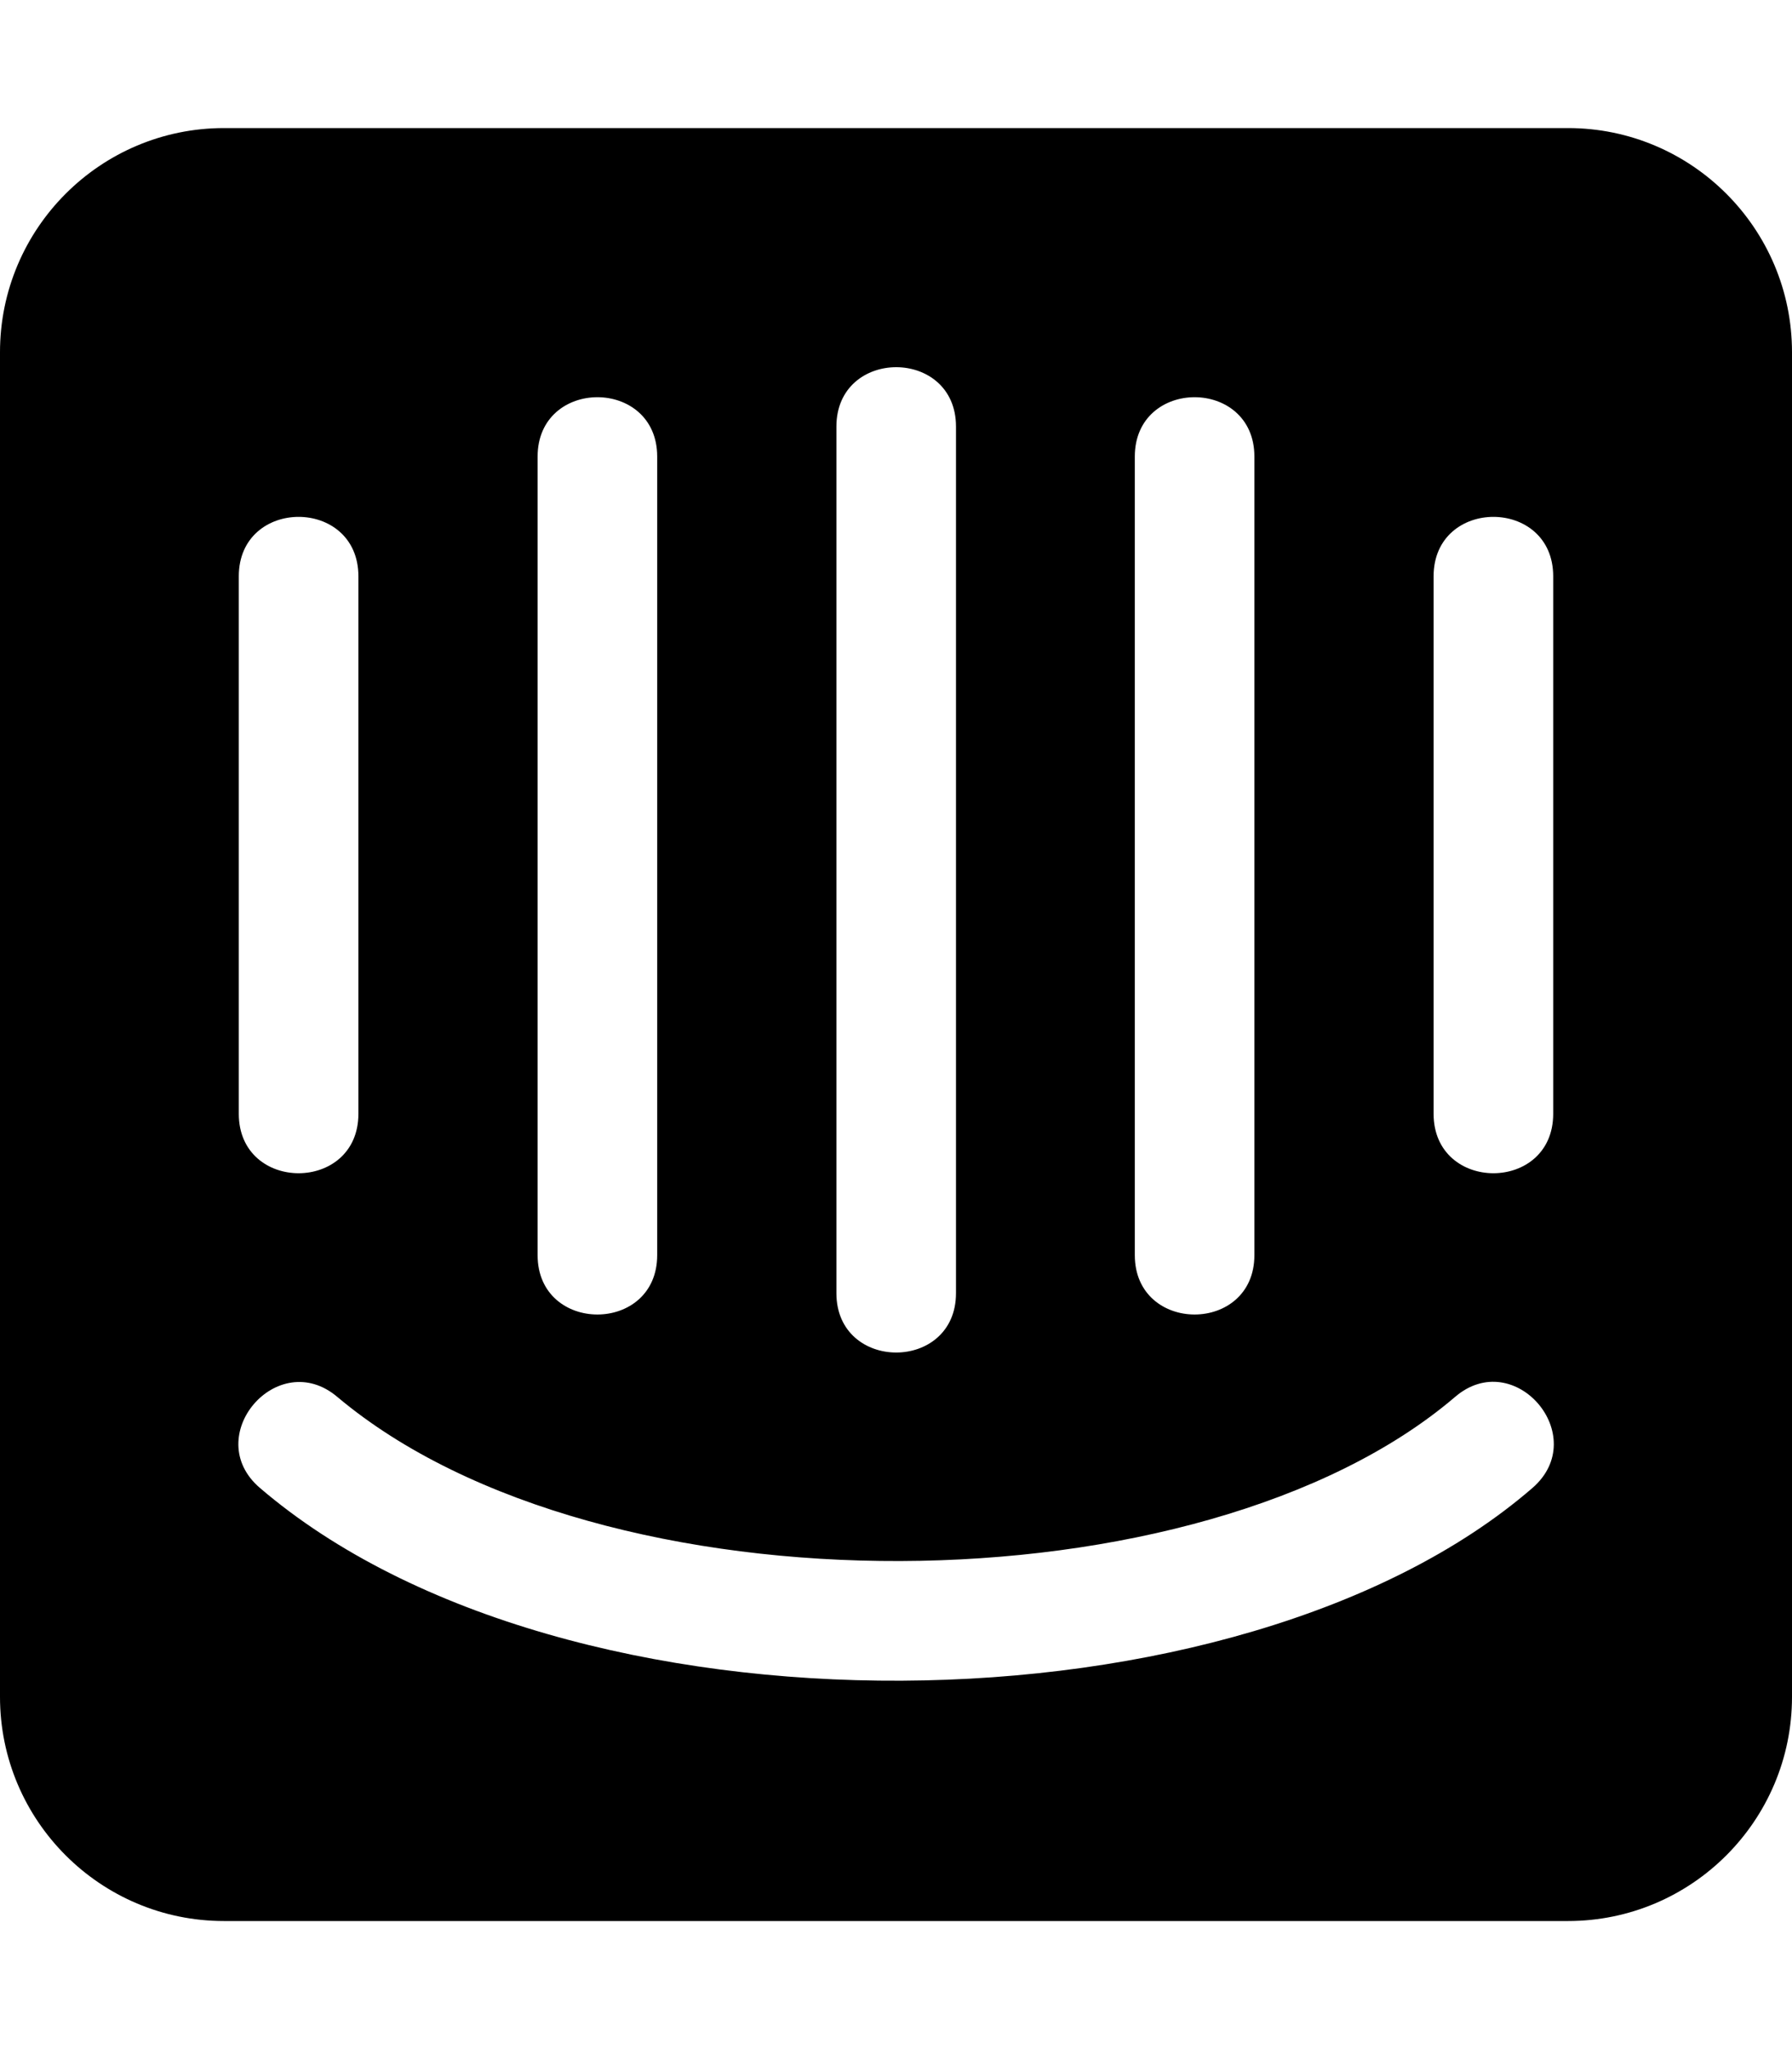
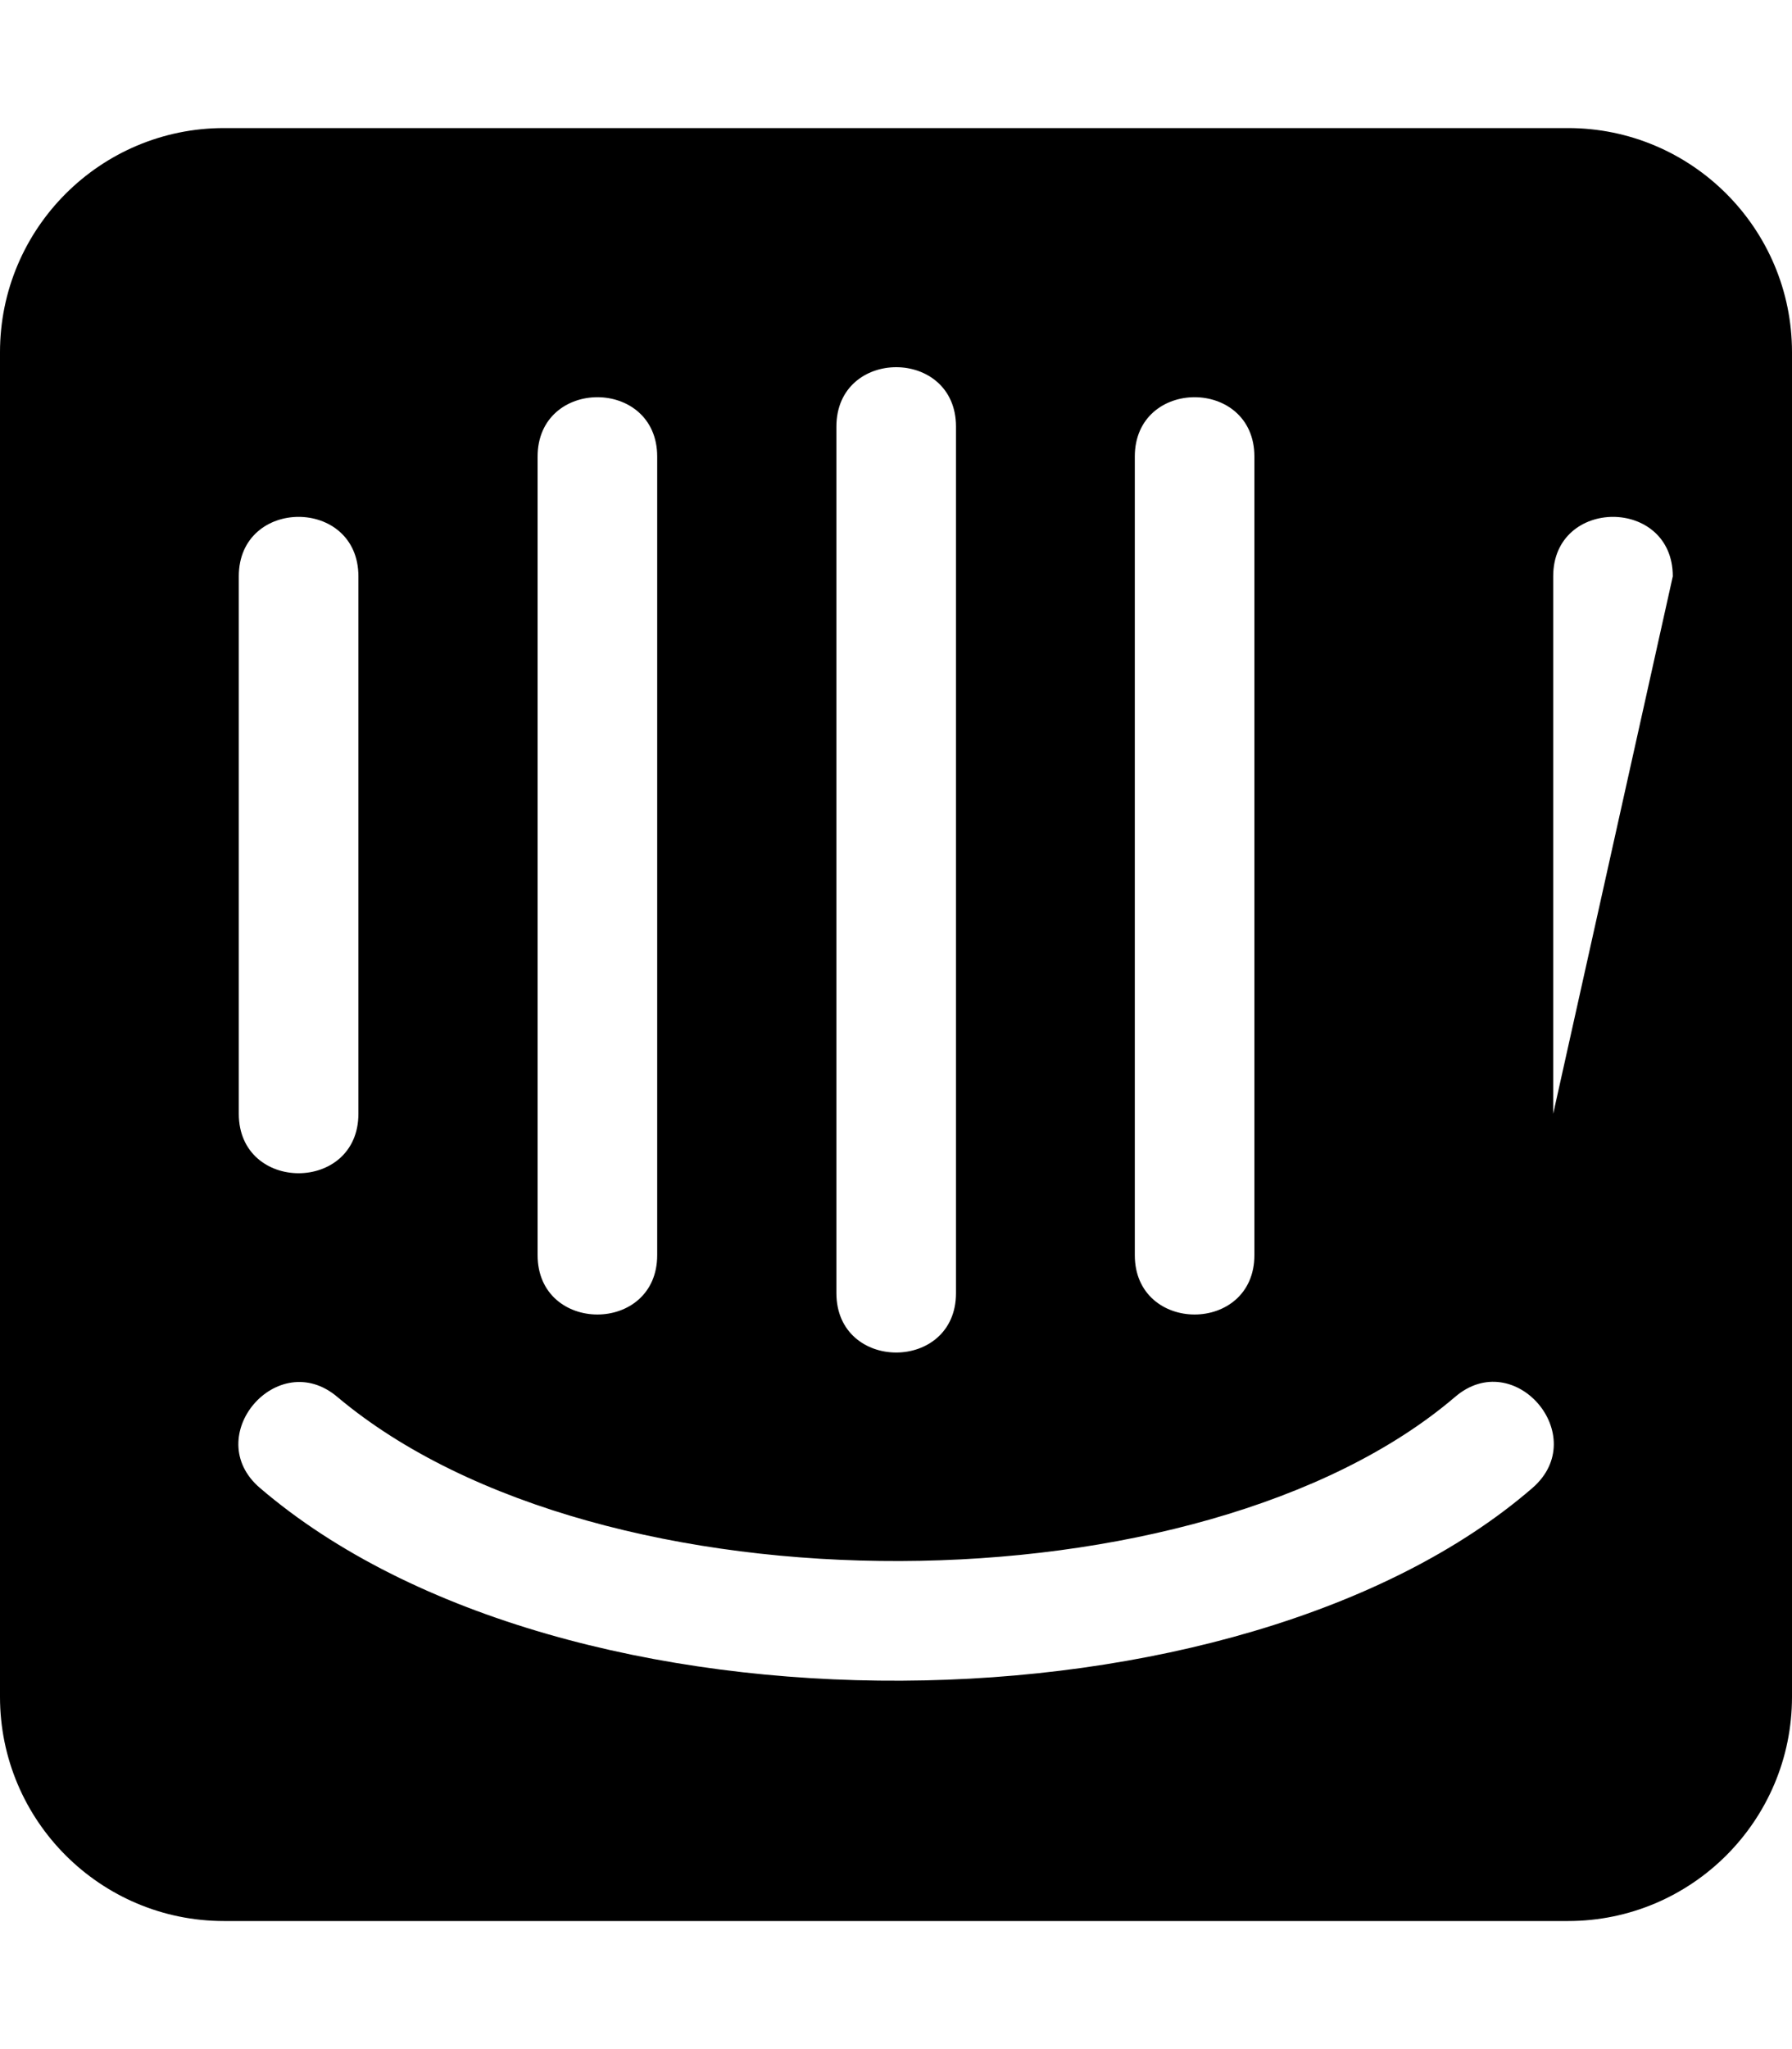
<svg xmlns="http://www.w3.org/2000/svg" viewBox="0 0 448 512">
-   <path d="M392 32H56C25.1 32 0 57.1 0 88v336c0 30.9 25.1 56 56 56h336c30.9 0 56-25.1 56-56V88c0-30.9-25.1-56-56-56m-108.3 82.1c0-19.8 29.9-19.8 29.9 0v199.5c0 19.8-29.9 19.8-29.9 0zm-74.6-7.5c0-19.8 29.9-19.8 29.9 0v216.5c0 19.8-29.9 19.8-29.9 0zm-74.7 7.5c0-19.8 29.9-19.8 29.9 0v199.5c0 19.8-29.9 19.8-29.9 0zM59.7 144c0-19.8 29.9-19.8 29.9 0v134.3c0 19.8-29.9 19.8-29.9 0zm323.4 227.8c-72.8 63-241.7 65.4-318.1 0-15-12.8 4.4-35.5 19.4-22.7 65.9 55.3 216.1 53.9 279.3 0 14.9-12.9 34.3 9.8 19.4 22.7m5.2-93.5c0 19.8-29.9 19.8-29.9 0V144c0-19.8 29.9-19.8 29.9 0z" />
+   <path d="M392 32H56C25.1 32 0 57.1 0 88v336c0 30.9 25.1 56 56 56h336c30.9 0 56-25.1 56-56V88c0-30.9-25.1-56-56-56m-108.3 82.1c0-19.8 29.9-19.8 29.9 0v199.5c0 19.8-29.9 19.8-29.9 0zm-74.6-7.5c0-19.8 29.9-19.8 29.9 0v216.5c0 19.8-29.9 19.8-29.9 0zm-74.7 7.5c0-19.8 29.9-19.8 29.9 0v199.5c0 19.8-29.9 19.8-29.9 0zM59.7 144c0-19.8 29.9-19.8 29.9 0v134.3c0 19.8-29.9 19.8-29.9 0zm323.4 227.8c-72.8 63-241.7 65.4-318.1 0-15-12.8 4.4-35.5 19.4-22.7 65.9 55.3 216.1 53.9 279.3 0 14.9-12.9 34.3 9.8 19.4 22.7m5.2-93.5V144c0-19.8 29.9-19.8 29.9 0z" />
</svg>